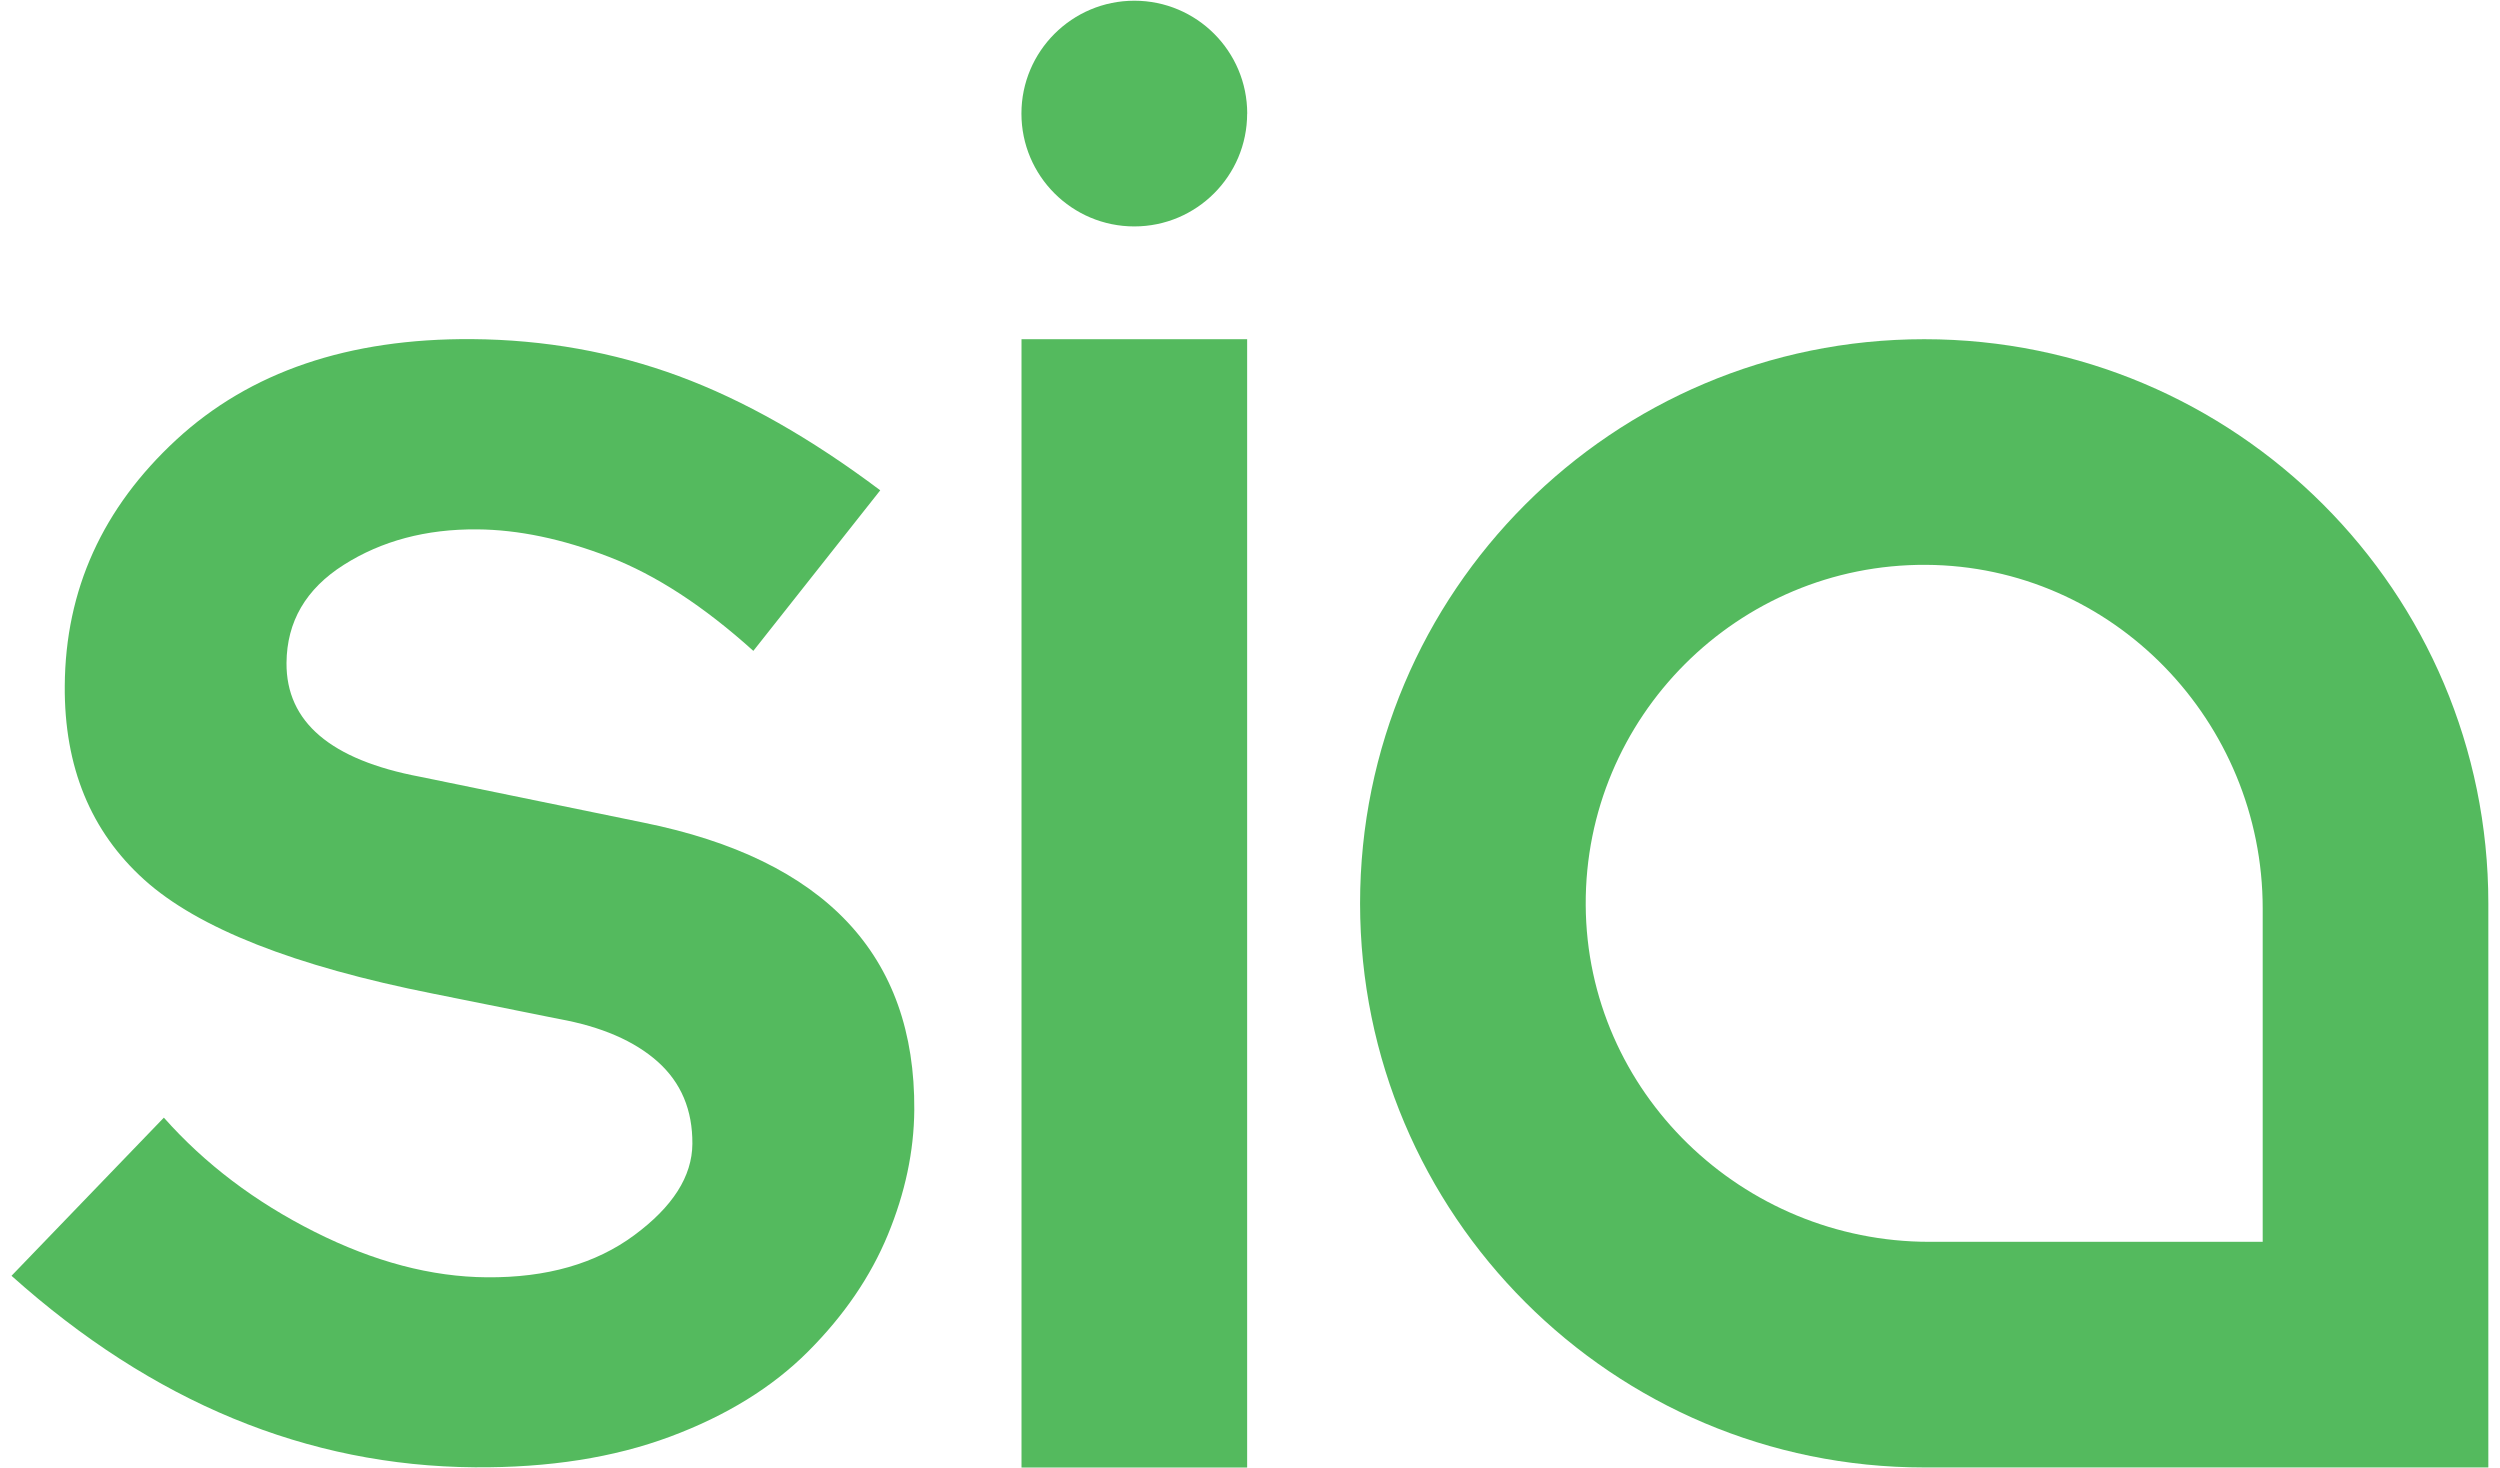
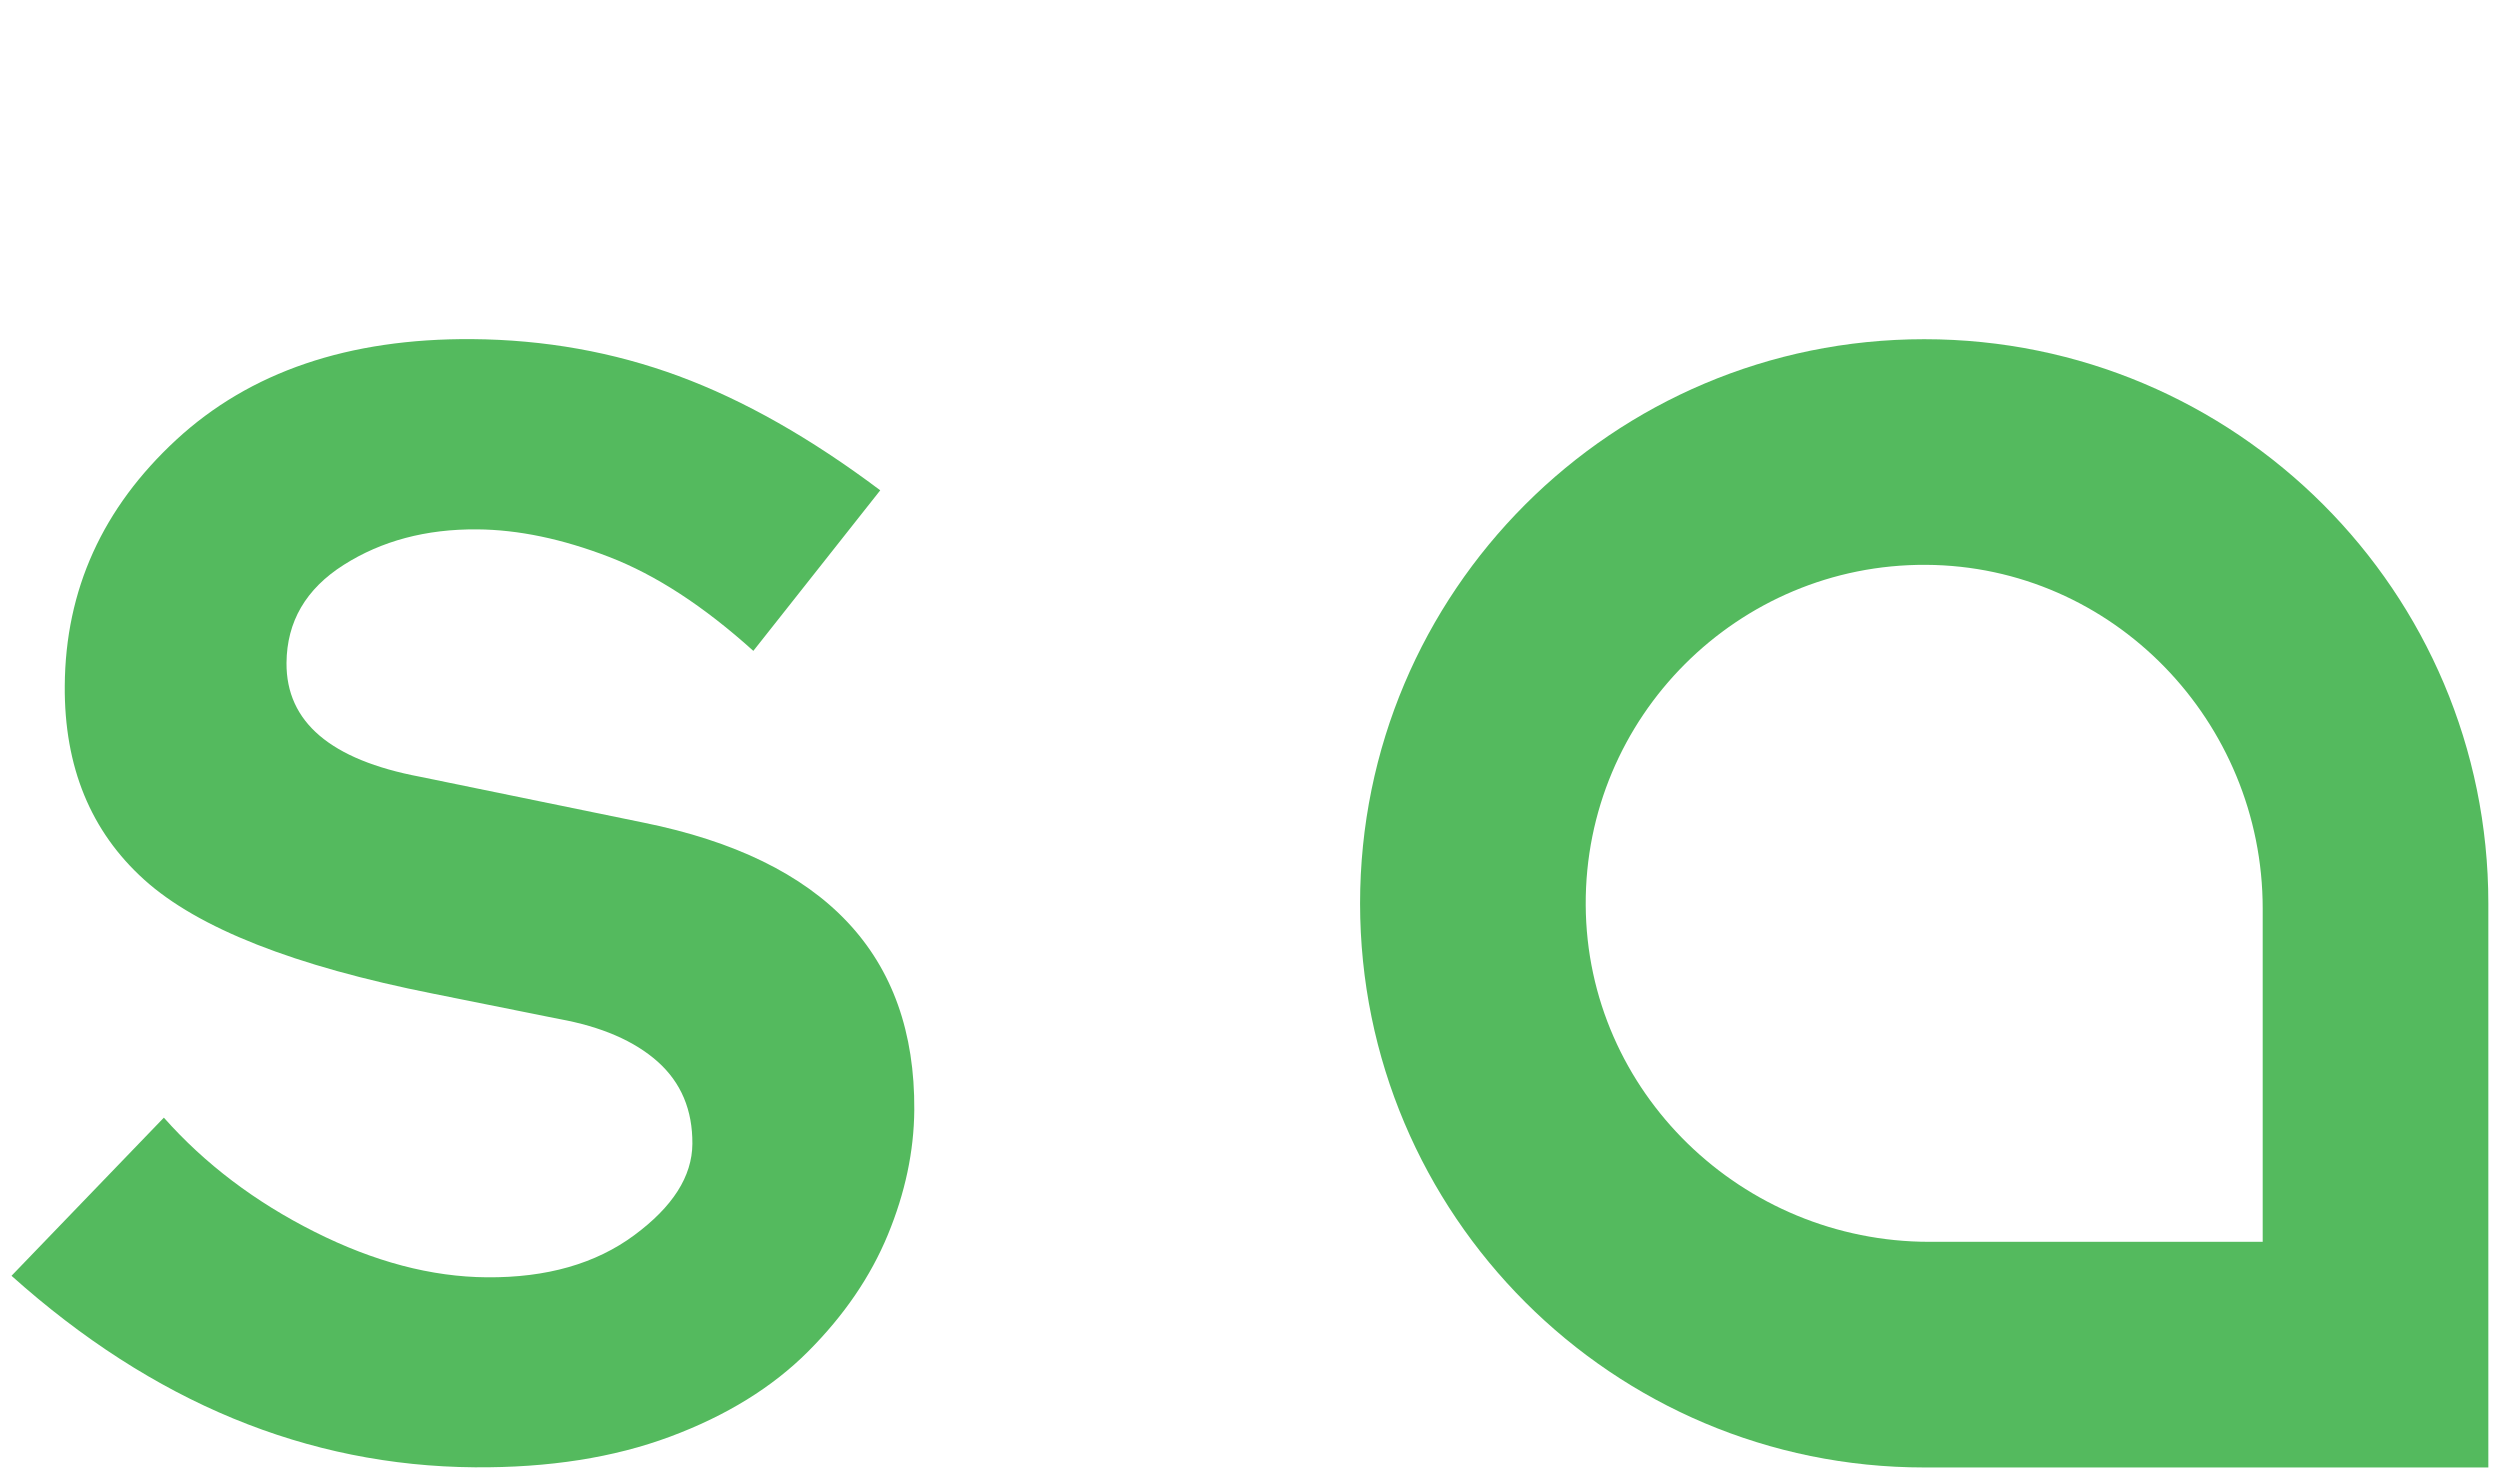
<svg xmlns="http://www.w3.org/2000/svg" id="Wordmark" viewBox="0 0 315 185">
  <defs>
    <style>.cls-1{fill:#54ba5e;fill-rule:evenodd;stroke-width:0px;}</style>
  </defs>
  <path id="Fill-1" class="cls-1" d="M285.1,156.48v-42.01c0-23.58-18.86-43.18-42.44-43.3-23.69-.12-42.98,19.18-42.86,42.86.12,23.58,19.72,42.44,43.3,42.44h42.01ZM242.45,42.74c39.26,0,71.08,31.82,71.08,71.08v71.08h-71.08c-39.26,0-71.08-31.83-71.08-71.08s31.82-71.08,71.08-71.08Z" />
-   <polygon id="Fill-3" class="cls-1" points="128.71 184.91 157.14 184.91 157.14 42.74 128.71 42.74 128.71 184.91" />
-   <path id="Fill-5" class="cls-1" d="M157.14,14.31c0,7.85-6.37,14.22-14.22,14.22s-14.22-6.37-14.22-14.22S135.08.09,142.93.09s14.22,6.37,14.22,14.22" />
  <path id="Fill-6" class="cls-1" d="M20.67,140.85c5.15,5.8,11.47,10.59,18.97,14.36,7.49,3.77,14.73,5.68,21.71,5.73,7.52.06,13.71-1.71,18.56-5.3,4.86-3.59,7.3-7.42,7.33-11.51.03-4.27-1.42-7.72-4.36-10.35-2.94-2.62-7.09-4.42-12.45-5.39l-15.82-3.18c-17.52-3.48-29.66-8.26-36.42-14.35-6.76-6.09-10.11-14.24-10.03-24.46.08-12.08,4.76-22.4,14.04-30.98,9.28-8.57,21.7-12.8,37.28-12.69,9.13.07,17.8,1.62,26.02,4.65,8.21,3.03,16.68,7.84,25.41,14.4l-8.18,10.35-7.81,9.88c-6.23-5.62-12.29-9.57-18.18-11.84-5.89-2.27-11.43-3.43-16.62-3.47-6.45-.05-12.05,1.45-16.82,4.48-4.77,3.03-7.16,7.15-7.2,12.35-.05,7.43,5.55,12.21,16.82,14.34l28.16,5.78c22.88,4.63,34.26,16.7,34.12,36.21-.04,5.2-1.15,10.44-3.33,15.72-2.18,5.28-5.53,10.18-10.04,14.7-4.51,4.52-10.31,8.1-17.4,10.74-7.09,2.64-15.29,3.93-24.6,3.86-21.13-.16-40.59-8.2-58.38-24.13l19.2-19.93Z" />
</svg>